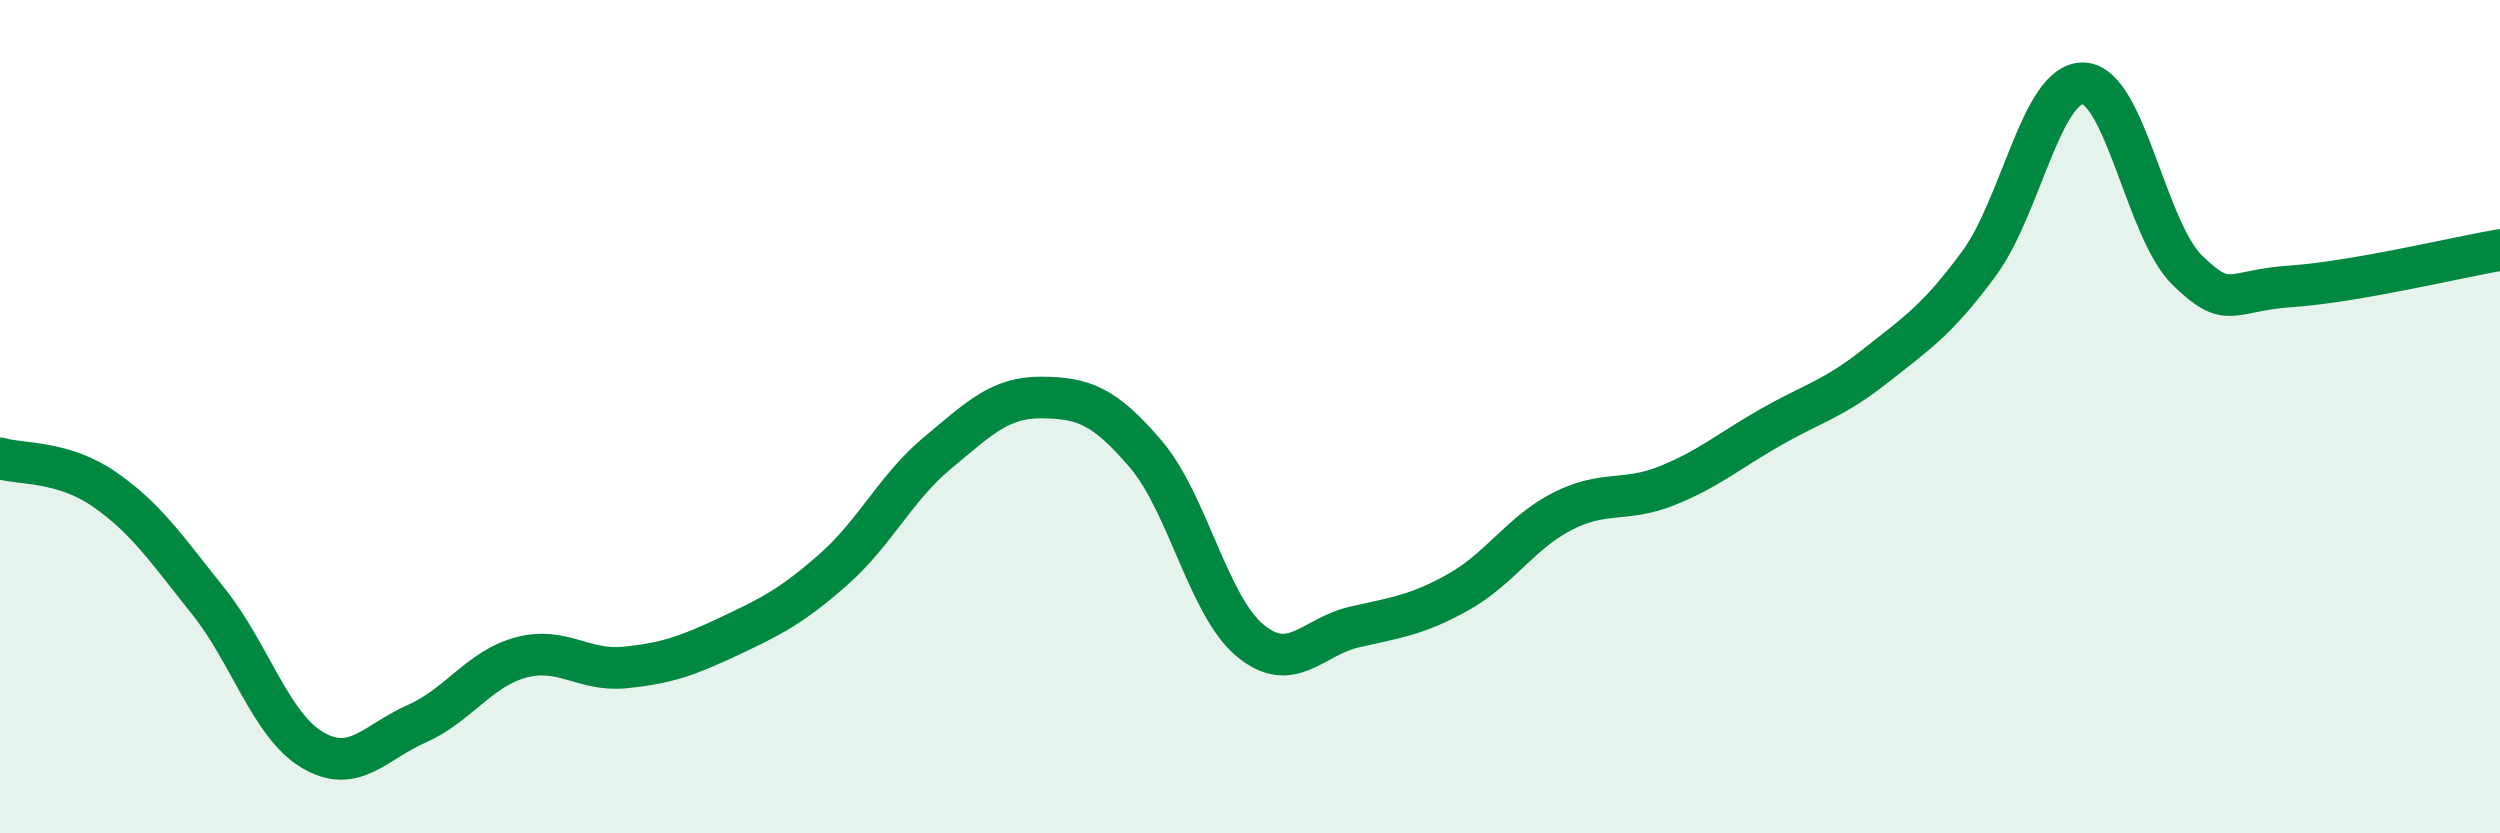
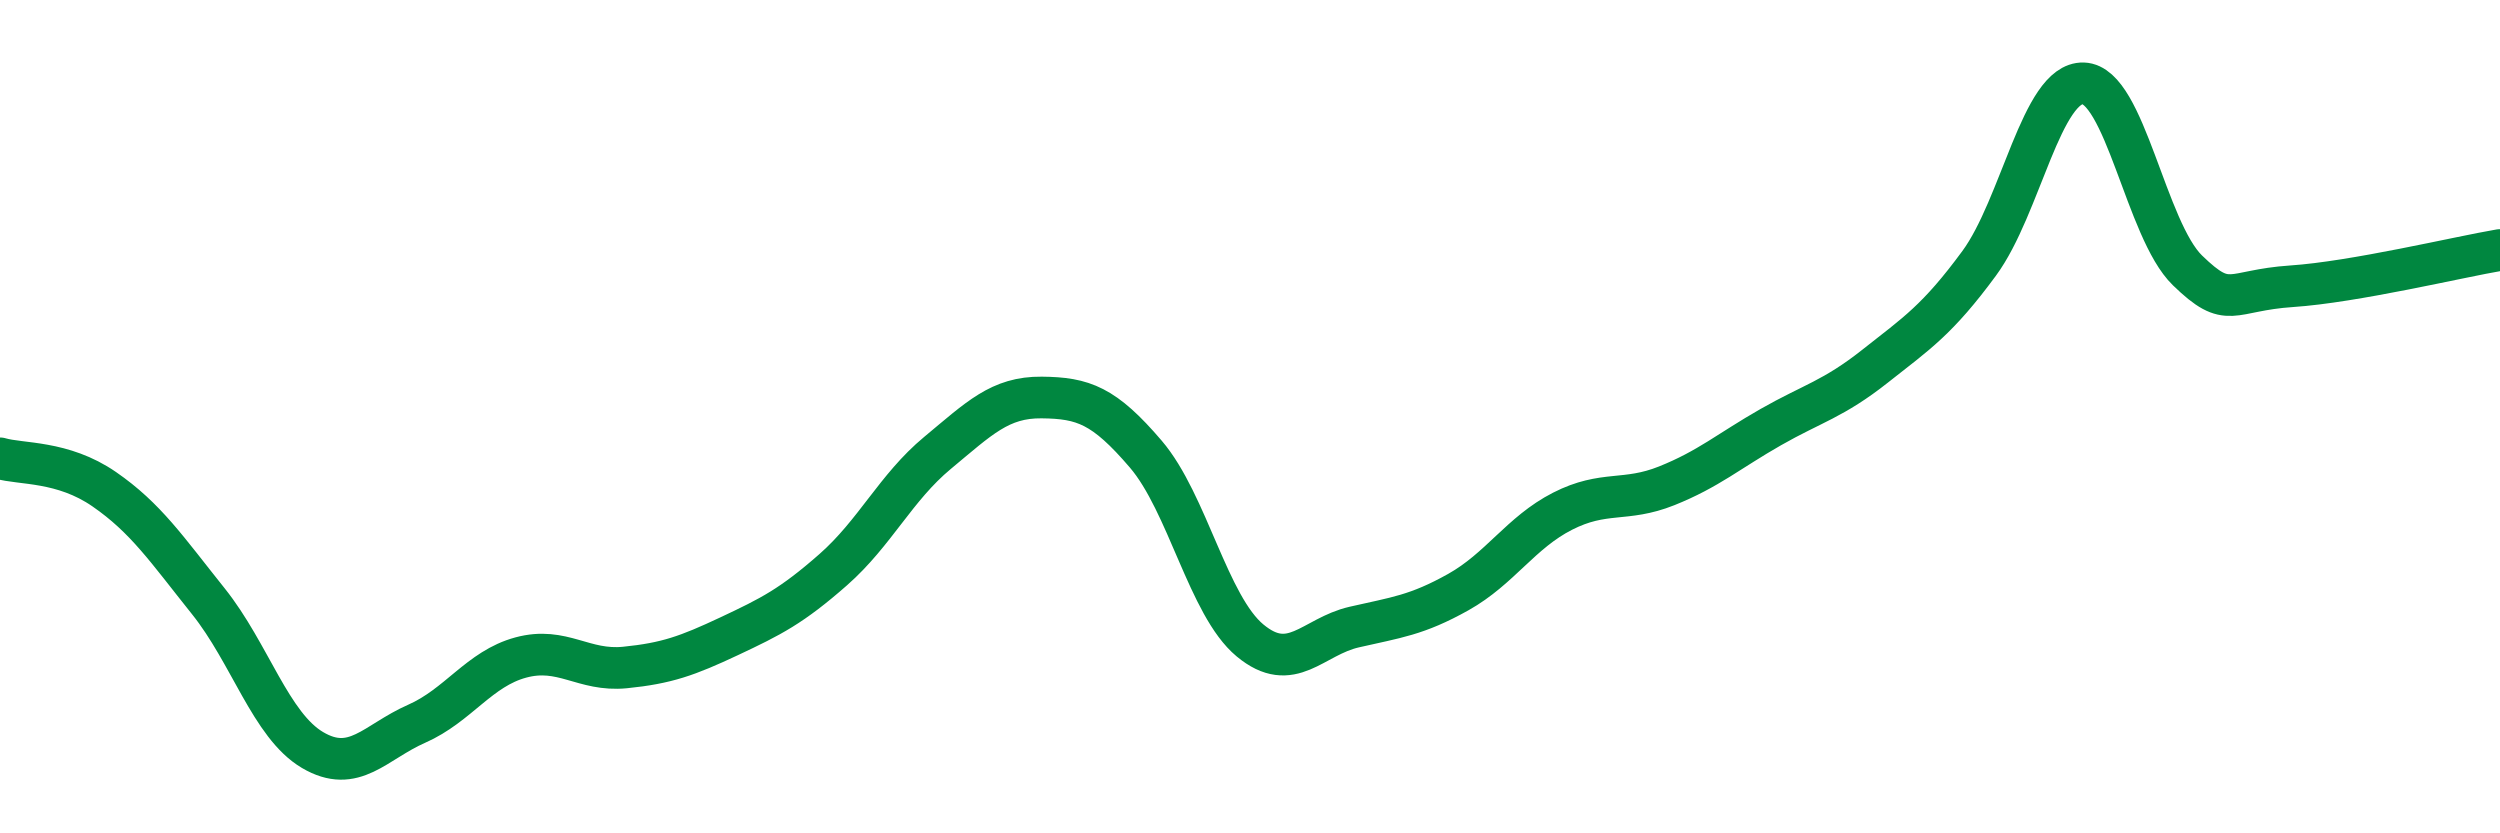
<svg xmlns="http://www.w3.org/2000/svg" width="60" height="20" viewBox="0 0 60 20">
-   <path d="M 0,11 C 0.5,11.15 1.5,11.05 2.5,11.74 C 3.5,12.43 4,13.18 5,14.43 C 6,15.68 6.5,17.41 7.5,18 C 8.5,18.59 9,17.81 10,17.37 C 11,16.93 11.5,16.05 12.5,15.78 C 13.5,15.51 14,16.12 15,16.02 C 16,15.92 16.5,15.74 17.5,15.27 C 18.5,14.8 19,14.55 20,13.67 C 21,12.79 21.5,11.7 22.5,10.87 C 23.5,10.04 24,9.53 25,9.54 C 26,9.55 26.5,9.73 27.5,10.9 C 28.5,12.07 29,14.54 30,15.37 C 31,16.2 31.5,15.28 32.5,15.05 C 33.5,14.82 34,14.77 35,14.21 C 36,13.65 36.5,12.78 37.5,12.27 C 38.5,11.76 39,12.06 40,11.66 C 41,11.26 41.5,10.82 42.5,10.25 C 43.5,9.68 44,9.58 45,8.79 C 46,8 46.5,7.68 47.5,6.32 C 48.5,4.96 49,1.97 50,2 C 51,2.03 51.5,5.52 52.5,6.49 C 53.5,7.46 53.5,6.97 55,6.87 C 56.5,6.77 59,6.17 60,6L60 20L0 20Z" fill="#008740" opacity="0.1" stroke-linecap="round" stroke-linejoin="round" />
  <path d="M 0,11 C 0.5,11.15 1.5,11.05 2.5,11.74 C 3.5,12.43 4,13.18 5,14.43 C 6,15.68 6.5,17.41 7.5,18 C 8.5,18.59 9,17.81 10,17.37 C 11,16.93 11.5,16.05 12.5,15.78 C 13.5,15.51 14,16.12 15,16.02 C 16,15.92 16.5,15.74 17.5,15.27 C 18.5,14.8 19,14.55 20,13.67 C 21,12.79 21.5,11.7 22.5,10.87 C 23.5,10.04 24,9.53 25,9.54 C 26,9.55 26.5,9.73 27.5,10.9 C 28.5,12.07 29,14.54 30,15.37 C 31,16.2 31.5,15.28 32.5,15.05 C 33.5,14.82 34,14.77 35,14.21 C 36,13.65 36.5,12.78 37.5,12.27 C 38.5,11.76 39,12.06 40,11.66 C 41,11.26 41.5,10.82 42.5,10.25 C 43.5,9.68 44,9.58 45,8.79 C 46,8 46.5,7.68 47.5,6.32 C 48.5,4.96 49,1.97 50,2 C 51,2.03 51.5,5.52 52.5,6.49 C 53.5,7.46 53.5,6.97 55,6.87 C 56.5,6.77 59,6.17 60,6" stroke="#008740" stroke-width="1" fill="none" stroke-linecap="round" stroke-linejoin="round" />
</svg>